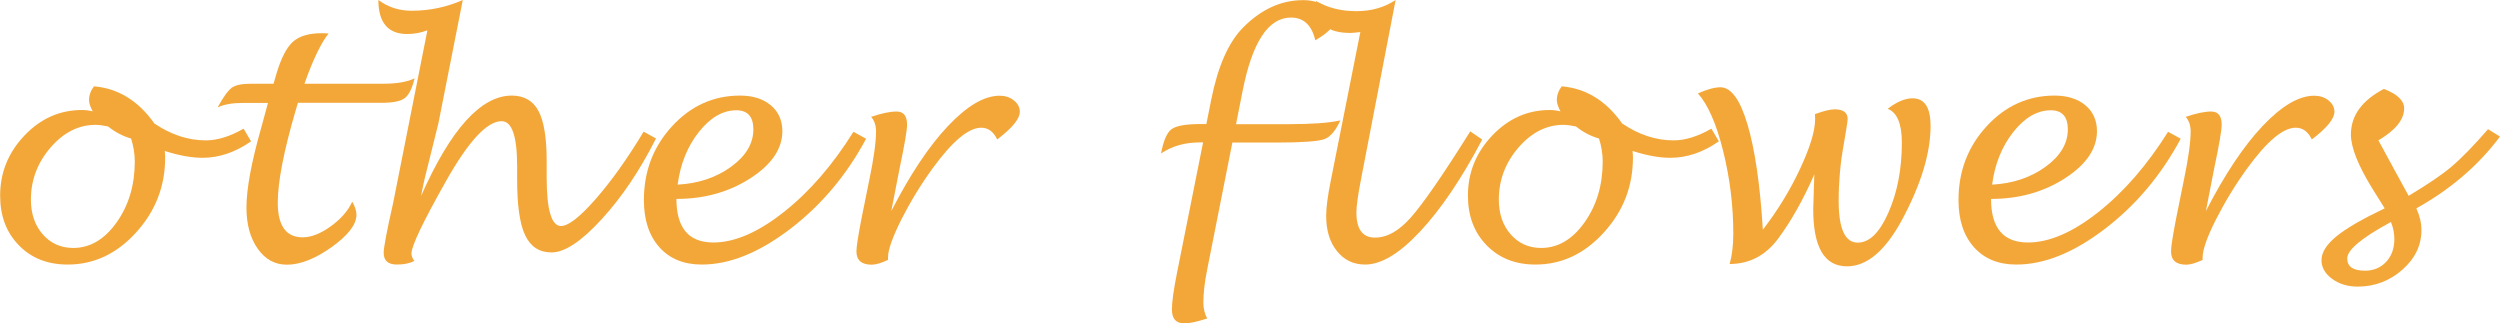
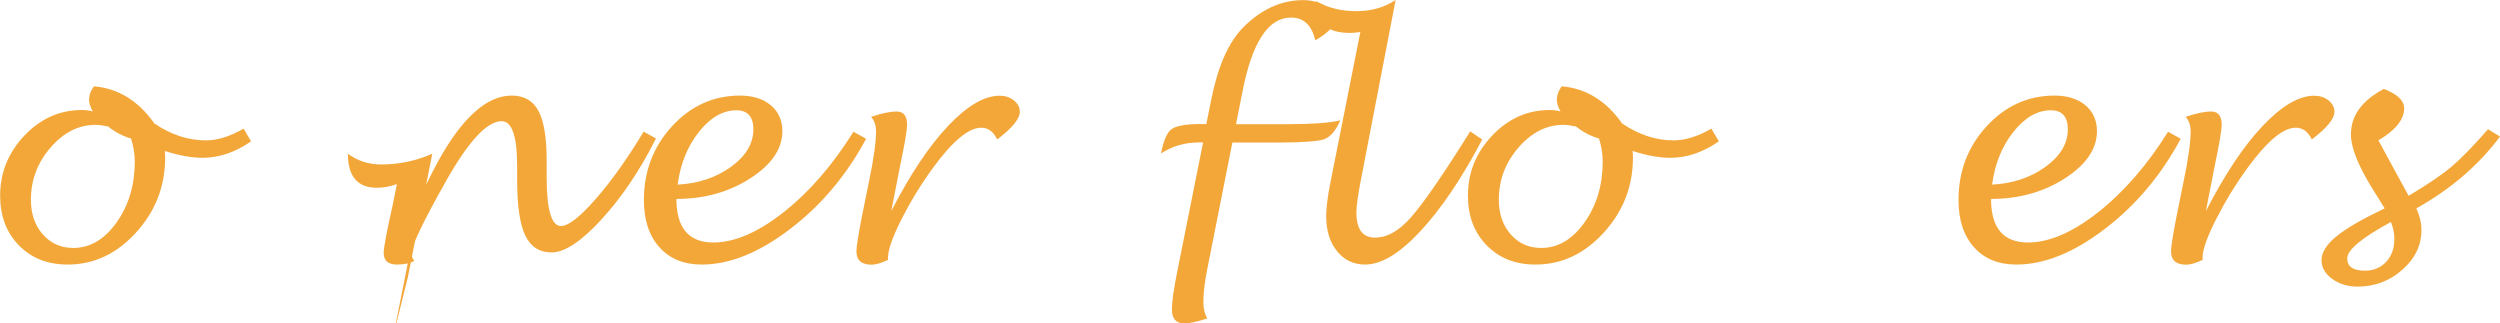
<svg xmlns="http://www.w3.org/2000/svg" id="_レイヤー_2" data-name="レイヤー 2" viewBox="0 0 183.61 23.75">
  <defs>
    <style>
      .cls-1 {
        fill: #f3a739;
        stroke-width: 0px;
      }
    </style>
  </defs>
  <g id="_その他の花_OL_" data-name="その他の花_OL★">
    <g id="_レイヤー_2のコピー_17" data-name="レイヤー 2のコピー 17">
      <g>
        <path class="cls-1" d="M12.1,11.1c.02.18.03.33.03.47,0,2.11-.71,3.94-2.14,5.51-1.43,1.57-3.1,2.35-5.02,2.35-1.47,0-2.66-.47-3.58-1.41-.92-.94-1.38-2.15-1.38-3.65,0-1.7.6-3.17,1.79-4.42s2.6-1.87,4.22-1.87c.25,0,.51.03.79.1-.18-.33-.27-.61-.27-.83,0-.35.12-.69.36-1.01,1.78.15,3.26,1.06,4.44,2.73,1.21.82,2.47,1.24,3.78,1.24.85,0,1.78-.29,2.77-.86l.55.93c-1.16.81-2.35,1.21-3.57,1.21-.81,0-1.73-.17-2.76-.5ZM9.61,10.17c-.61-.18-1.16-.47-1.67-.88-.37-.08-.68-.12-.93-.12-1.24,0-2.34.56-3.3,1.67s-1.44,2.39-1.44,3.82c0,1.04.29,1.89.87,2.55s1.32,1,2.24,1c1.23,0,2.29-.62,3.18-1.87s1.33-2.72,1.34-4.45c0-.6-.1-1.18-.28-1.74Z" />
-         <path class="cls-1" d="M25.88,14.83c.2.36.3.67.3.94,0,.71-.6,1.5-1.81,2.37-1.21.86-2.31,1.3-3.3,1.3-.88,0-1.59-.39-2.14-1.17-.55-.78-.83-1.79-.83-3.02,0-1.37.36-3.32,1.08-5.85l.5-1.84h-1.85c-.77,0-1.39.11-1.85.33.42-.77.77-1.25,1.05-1.45.28-.2.75-.29,1.41-.29h1.65l.22-.76c.34-1.13.74-1.9,1.2-2.32.47-.42,1.17-.63,2.1-.63.11,0,.28,0,.52.02-.57.73-1.16,1.96-1.77,3.69h5.77c1.01,0,1.79-.13,2.32-.4-.18.75-.43,1.24-.73,1.46-.3.23-.87.34-1.69.34h-6.15c-.07.24-.13.42-.16.54-.88,3-1.32,5.27-1.32,6.8,0,1.69.61,2.54,1.83,2.54.63,0,1.31-.27,2.05-.8.74-.53,1.27-1.13,1.58-1.8Z" />
-         <path class="cls-1" d="M30.94,14.36c2.17-4.89,4.39-7.34,6.65-7.34.9,0,1.56.38,1.96,1.13.4.75.6,1.98.6,3.67v1.31c.01,2.27.35,3.43,1.02,3.47.54.02,1.39-.63,2.55-1.95,1.16-1.32,2.35-2.98,3.55-4.98l.91.5c-1.18,2.34-2.51,4.32-4,5.94-1.48,1.62-2.71,2.43-3.67,2.43-.9,0-1.54-.42-1.94-1.26s-.59-2.21-.59-4.11v-.97c0-2.2-.38-3.3-1.14-3.3-1.07,0-2.44,1.48-4.1,4.43-1.68,2.98-2.52,4.74-2.52,5.29,0,.18.07.36.21.54-.33.18-.75.27-1.28.27-.65,0-.97-.29-.97-.86,0-.4.23-1.61.69-3.64.01-.07.11-.54.28-1.41l2.24-11.29c-.49.18-.98.27-1.48.27-1.41,0-2.12-.84-2.12-2.5.7.52,1.51.79,2.44.79,1.31,0,2.56-.26,3.76-.79l-1.79,9.05c-.02.1-.36,1.46-1.01,4.07-.05.22-.14.63-.26,1.25Z" />
+         <path class="cls-1" d="M30.94,14.36c2.17-4.89,4.39-7.34,6.65-7.34.9,0,1.56.38,1.96,1.13.4.75.6,1.98.6,3.67v1.31c.01,2.27.35,3.43,1.02,3.47.54.02,1.39-.63,2.55-1.95,1.16-1.32,2.35-2.98,3.55-4.98l.91.5c-1.18,2.34-2.51,4.32-4,5.94-1.48,1.62-2.71,2.43-3.67,2.43-.9,0-1.54-.42-1.94-1.26s-.59-2.21-.59-4.11v-.97c0-2.2-.38-3.3-1.14-3.3-1.07,0-2.44,1.48-4.1,4.43-1.68,2.98-2.52,4.74-2.52,5.29,0,.18.07.36.21.54-.33.18-.75.27-1.28.27-.65,0-.97-.29-.97-.86,0-.4.23-1.61.69-3.64.01-.07.11-.54.28-1.41c-.49.18-.98.27-1.48.27-1.41,0-2.12-.84-2.12-2.5.7.52,1.51.79,2.44.79,1.31,0,2.56-.26,3.76-.79l-1.79,9.05c-.02.1-.36,1.46-1.01,4.07-.05.22-.14.63-.26,1.25Z" />
        <path class="cls-1" d="M49.68,14.61c0,2.13.9,3.2,2.71,3.2,1.57,0,3.3-.75,5.18-2.24,1.89-1.49,3.59-3.46,5.11-5.89l.93.51c-1.43,2.67-3.29,4.88-5.57,6.62-2.29,1.75-4.45,2.62-6.5,2.62-1.31,0-2.35-.42-3.11-1.27-.76-.85-1.14-2-1.14-3.47,0-2.11.69-3.92,2.07-5.42,1.38-1.5,3.05-2.25,4.99-2.25.94,0,1.69.24,2.26.71.56.47.85,1.11.85,1.9,0,1.3-.79,2.46-2.36,3.47-1.57,1.01-3.38,1.51-5.42,1.51ZM49.77,13.56c1.52-.08,2.83-.52,3.92-1.31,1.09-.79,1.64-1.71,1.64-2.75,0-.93-.42-1.4-1.25-1.4-.99,0-1.91.53-2.75,1.59-.84,1.06-1.36,2.35-1.56,3.86Z" />
        <path class="cls-1" d="M65.22,19.09c-.5.23-.9.35-1.2.35-.75,0-1.12-.33-1.12-.98,0-.34.13-1.17.39-2.5l.55-2.72c.34-1.62.5-2.82.5-3.6,0-.42-.12-.78-.36-1.06.77-.26,1.39-.39,1.87-.39.51,0,.77.32.77.97,0,.4-.18,1.45-.54,3.16l-.62,3.18c1.38-2.68,2.76-4.76,4.16-6.24s2.66-2.23,3.8-2.23c.4,0,.75.11,1.04.34.29.23.44.51.44.84,0,.51-.55,1.19-1.66,2.03-.28-.58-.67-.86-1.18-.86-.92,0-2.1.98-3.54,2.95-.89,1.22-1.66,2.49-2.32,3.79-.65,1.3-.98,2.23-.98,2.78v.19Z" />
        <path class="cls-1" d="M88.33,10.46h-.22c-1.09,0-2.03.27-2.84.81.18-.93.43-1.53.77-1.78s1.05-.38,2.14-.38h.42l.36-1.8c.49-2.45,1.27-4.21,2.34-5.29,1.33-1.34,2.8-2.01,4.41-2.01.63,0,1.17.15,1.62.44s.68.65.68,1.06-.47.91-1.41,1.45c-.26-1.12-.86-1.67-1.79-1.67-1.66,0-2.84,1.8-3.55,5.4l-.48,2.43h3.82c1.74,0,3.02-.09,3.84-.28-.35.77-.75,1.24-1.2,1.39s-1.6.24-3.46.24h-3.27l-1.86,9.38c-.18.9-.27,1.7-.27,2.37,0,.43.09.82.28,1.17-.73.24-1.29.36-1.68.36-.61,0-.91-.34-.91-1.02,0-.53.12-1.41.36-2.62l1.93-9.65Z" />
        <path class="cls-1" d="M108.86,10.25c-1.51,2.87-3.03,5.11-4.55,6.74s-2.87,2.44-4.05,2.44c-.85,0-1.54-.33-2.07-.99s-.79-1.52-.79-2.59c0-.6.11-1.44.33-2.54l2.18-10.96c-.28.04-.53.07-.74.07-1.68,0-2.52-.7-2.52-2.1V.08c.88.5,1.86.74,2.96.74s2.06-.27,2.89-.82l-2.54,13.16c-.23,1.18-.34,1.99-.34,2.44,0,1.23.45,1.85,1.36,1.85s1.76-.49,2.64-1.48,2.34-3.09,4.36-6.32l.88.6Z" />
        <path class="cls-1" d="M119.9,11.1c.02.18.03.33.03.47,0,2.11-.71,3.94-2.14,5.51s-3.1,2.35-5.02,2.35c-1.47,0-2.66-.47-3.58-1.41s-1.38-2.15-1.38-3.65c0-1.7.6-3.17,1.79-4.42s2.6-1.87,4.22-1.87c.25,0,.51.03.79.1-.18-.33-.27-.61-.27-.83,0-.35.12-.69.36-1.01,1.78.15,3.26,1.06,4.44,2.73,1.21.82,2.47,1.24,3.78,1.24.85,0,1.78-.29,2.77-.86l.55.93c-1.16.81-2.35,1.21-3.57,1.21-.81,0-1.73-.17-2.76-.5ZM117.42,10.17c-.61-.18-1.16-.47-1.67-.88-.37-.08-.68-.12-.93-.12-1.24,0-2.34.56-3.3,1.67s-1.44,2.39-1.44,3.82c0,1.04.29,1.89.87,2.55s1.32,1,2.24,1c1.23,0,2.29-.62,3.18-1.87s1.33-2.72,1.34-4.45c0-.6-.1-1.18-.28-1.74Z" />
-         <path class="cls-1" d="M127.03,19.4c.18-.64.27-1.39.27-2.24,0-2.06-.25-4.09-.75-6.09s-1.12-3.4-1.85-4.21c.68-.3,1.23-.45,1.66-.45.78,0,1.45.92,1.99,2.75.54,1.83.92,4.4,1.12,7.71,1.07-1.39,1.98-2.86,2.72-4.44s1.12-2.8,1.12-3.69c0-.07,0-.19-.01-.36.63-.23,1.12-.35,1.45-.35.63,0,.95.24.95.72,0,.15-.13.95-.38,2.4-.06.35-.1.66-.13.93l-.07.74c-.05.58-.08,1.22-.08,1.95,0,2.03.47,3.05,1.4,3.05.86,0,1.61-.74,2.26-2.22.65-1.48.98-3.19.98-5.13,0-1.38-.35-2.21-1.04-2.48.66-.51,1.27-.77,1.83-.77.88,0,1.32.68,1.32,2.03,0,1.99-.7,4.29-2.1,6.9-1.23,2.27-2.57,3.41-4.04,3.41-1.66,0-2.48-1.4-2.48-4.2l.08-2.55c-.82,1.87-1.71,3.44-2.65,4.71-.93,1.25-2.12,1.87-3.59,1.87Z" />
        <path class="cls-1" d="M146.23,14.61c0,2.13.9,3.2,2.71,3.2,1.57,0,3.3-.75,5.18-2.24s3.59-3.46,5.11-5.89l.93.51c-1.43,2.67-3.29,4.88-5.57,6.62-2.29,1.75-4.45,2.62-6.5,2.62-1.31,0-2.35-.42-3.11-1.27s-1.14-2-1.14-3.47c0-2.11.69-3.92,2.07-5.42s3.05-2.25,4.99-2.25c.94,0,1.69.24,2.26.71.56.47.85,1.11.85,1.9,0,1.3-.79,2.46-2.36,3.47-1.57,1.01-3.38,1.51-5.42,1.51ZM146.31,13.56c1.52-.08,2.83-.52,3.92-1.31,1.09-.79,1.64-1.71,1.64-2.75,0-.93-.42-1.4-1.25-1.4-.99,0-1.91.53-2.75,1.59s-1.36,2.35-1.56,3.86Z" />
        <path class="cls-1" d="M161.77,19.09c-.5.23-.9.35-1.2.35-.75,0-1.12-.33-1.12-.98,0-.34.13-1.17.39-2.5l.55-2.72c.34-1.62.5-2.82.5-3.6,0-.42-.12-.78-.36-1.06.77-.26,1.39-.39,1.87-.39.51,0,.77.32.77.97,0,.4-.18,1.45-.54,3.16l-.62,3.18c1.38-2.68,2.76-4.76,4.16-6.24,1.4-1.48,2.66-2.23,3.8-2.23.4,0,.75.11,1.04.34s.44.51.44.84c0,.51-.55,1.19-1.66,2.03-.28-.58-.67-.86-1.18-.86-.93,0-2.1.98-3.54,2.95-.89,1.22-1.66,2.49-2.32,3.79s-.98,2.23-.98,2.78v.19Z" />
        <path class="cls-1" d="M177.47,15.31c.25.55.37,1.08.37,1.59,0,1.12-.47,2.09-1.4,2.91s-2.03,1.24-3.28,1.24c-.74,0-1.36-.19-1.88-.57s-.78-.84-.78-1.37c0-.57.36-1.14,1.07-1.73s1.9-1.28,3.57-2.08l-.88-1.41c-1.06-1.71-1.6-3.05-1.6-4.01,0-1.39.81-2.5,2.42-3.35.99.38,1.49.86,1.49,1.43,0,.82-.63,1.6-1.89,2.35l1.25,2.3.97,1.77c1.39-.83,2.44-1.54,3.15-2.14s1.6-1.51,2.68-2.75l.88.54c-1.57,2.1-3.61,3.86-6.14,5.27ZM175.61,16.3c-2.14,1.15-3.22,2.05-3.22,2.68,0,.6.43.9,1.3.9.64,0,1.16-.22,1.56-.65s.6-.99.6-1.68c0-.41-.08-.82-.25-1.25Z" />
      </g>
    </g>
  </g>
</svg>